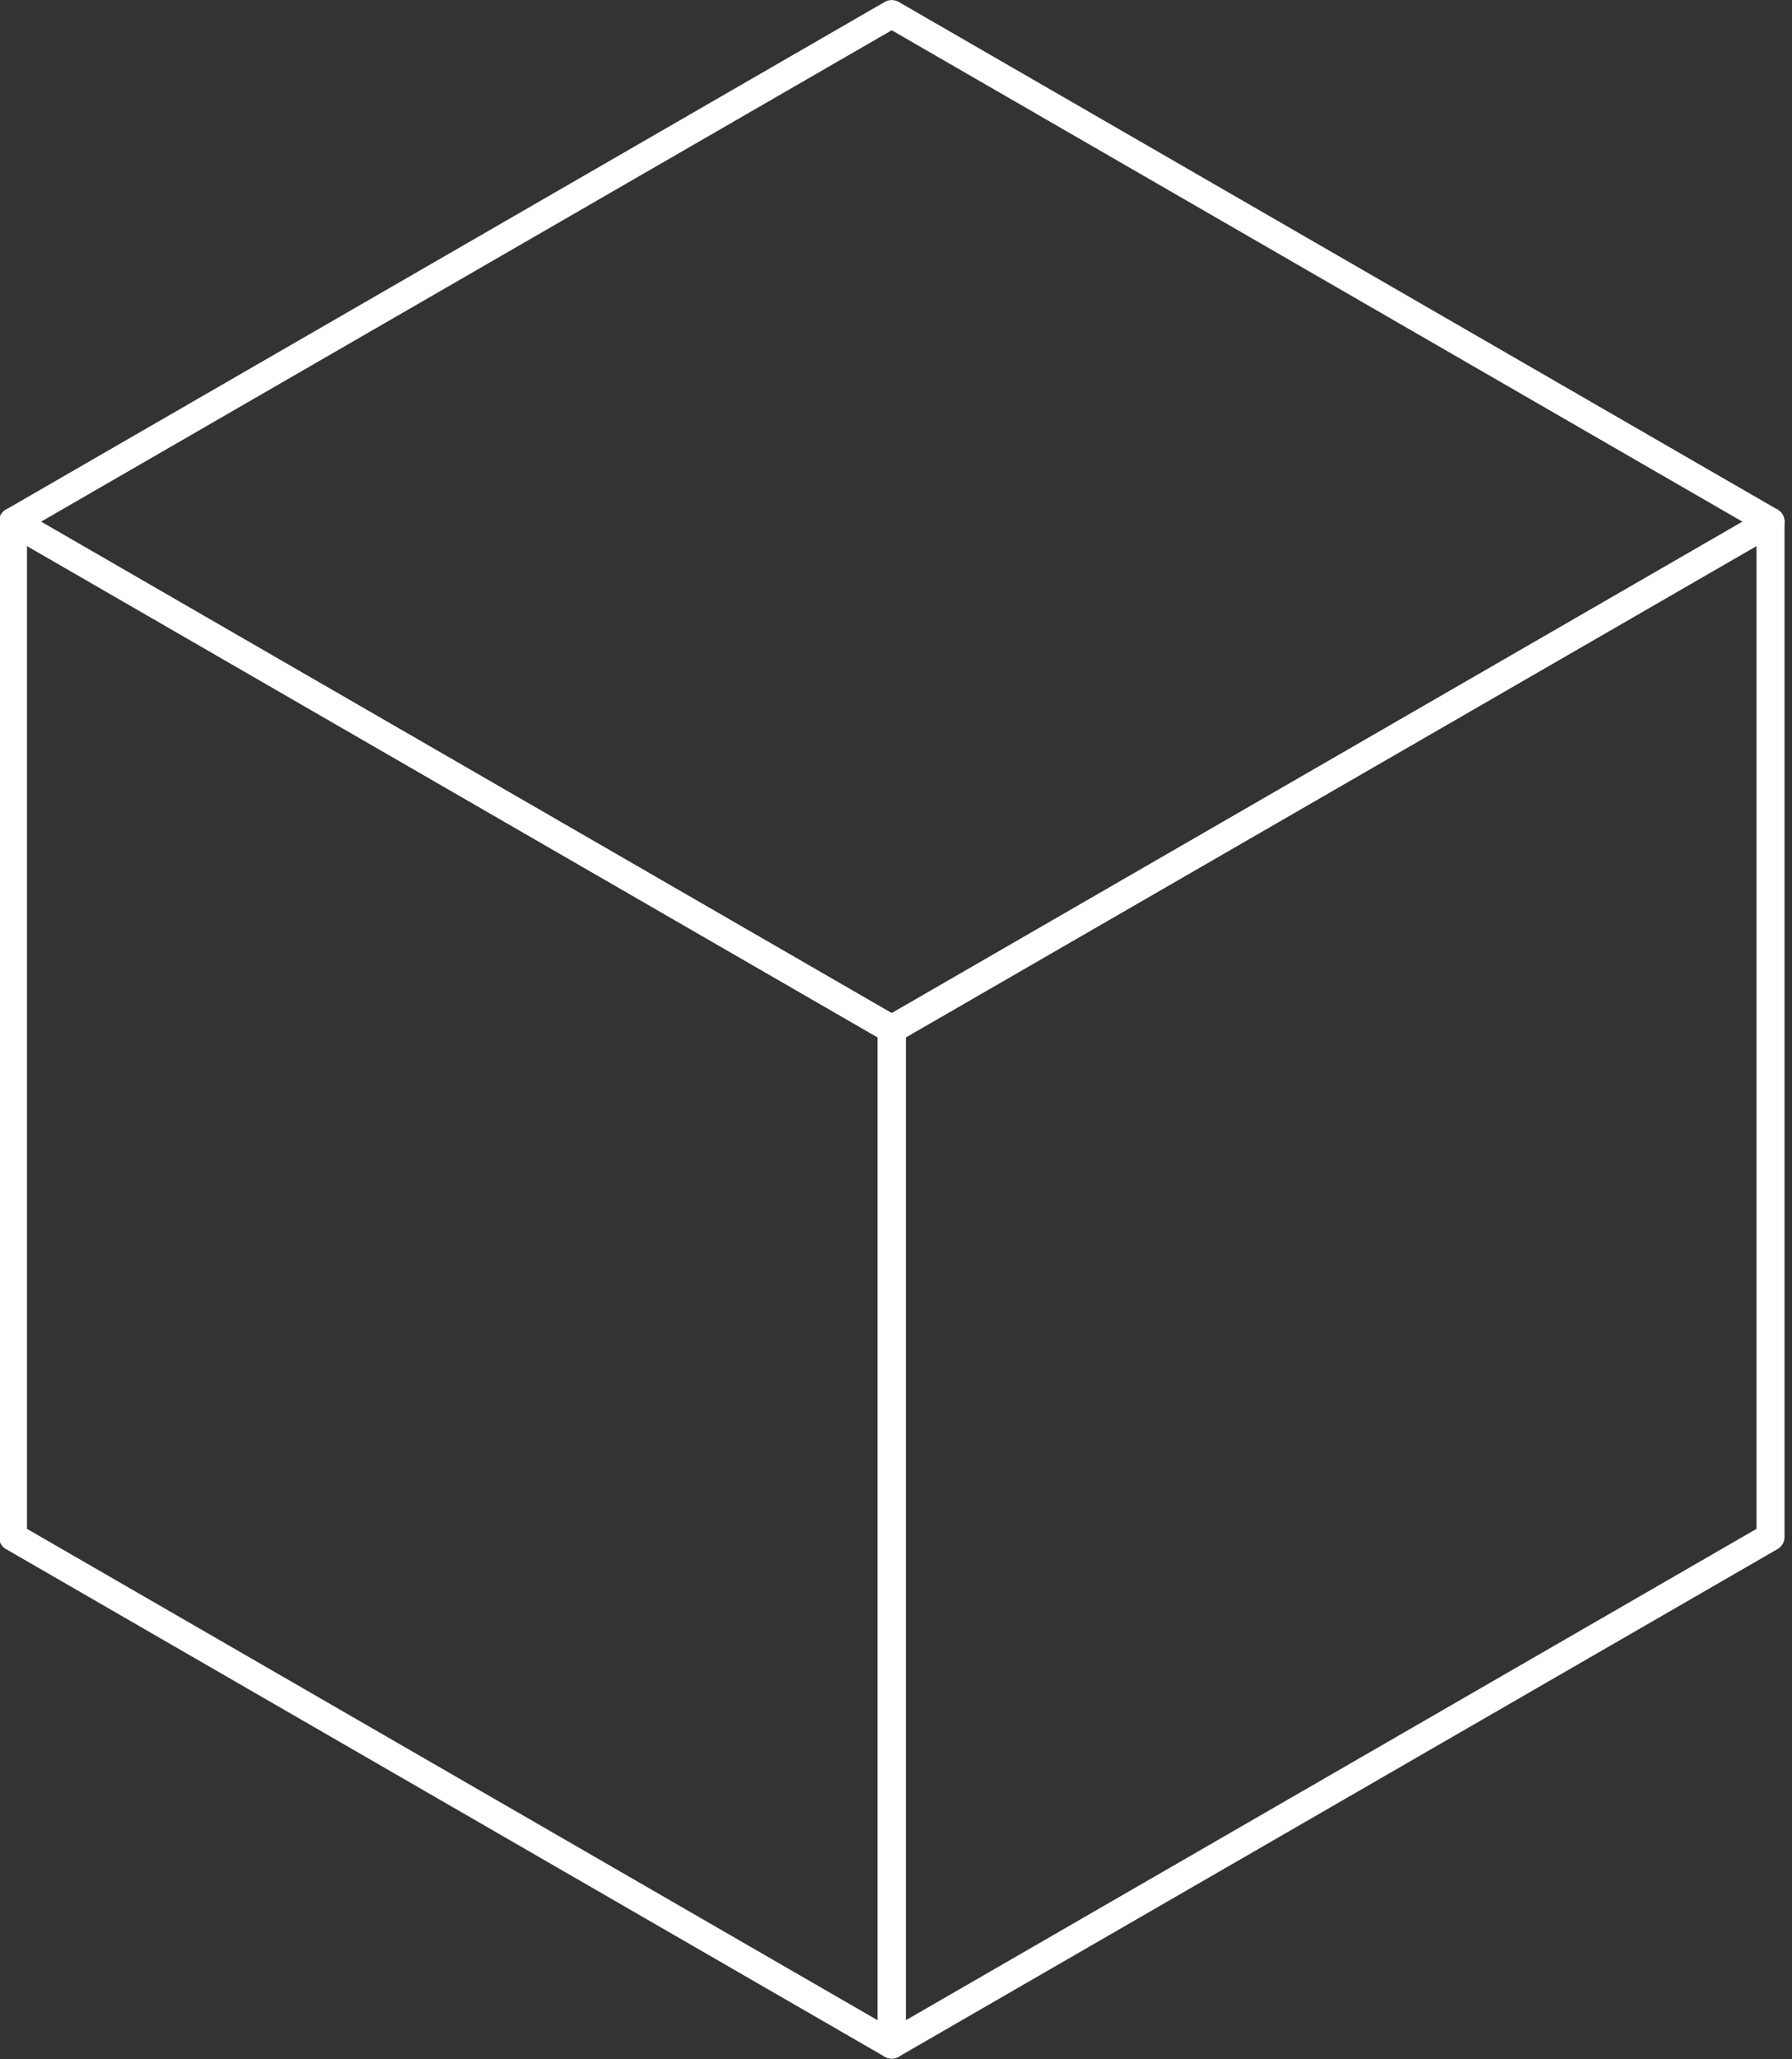
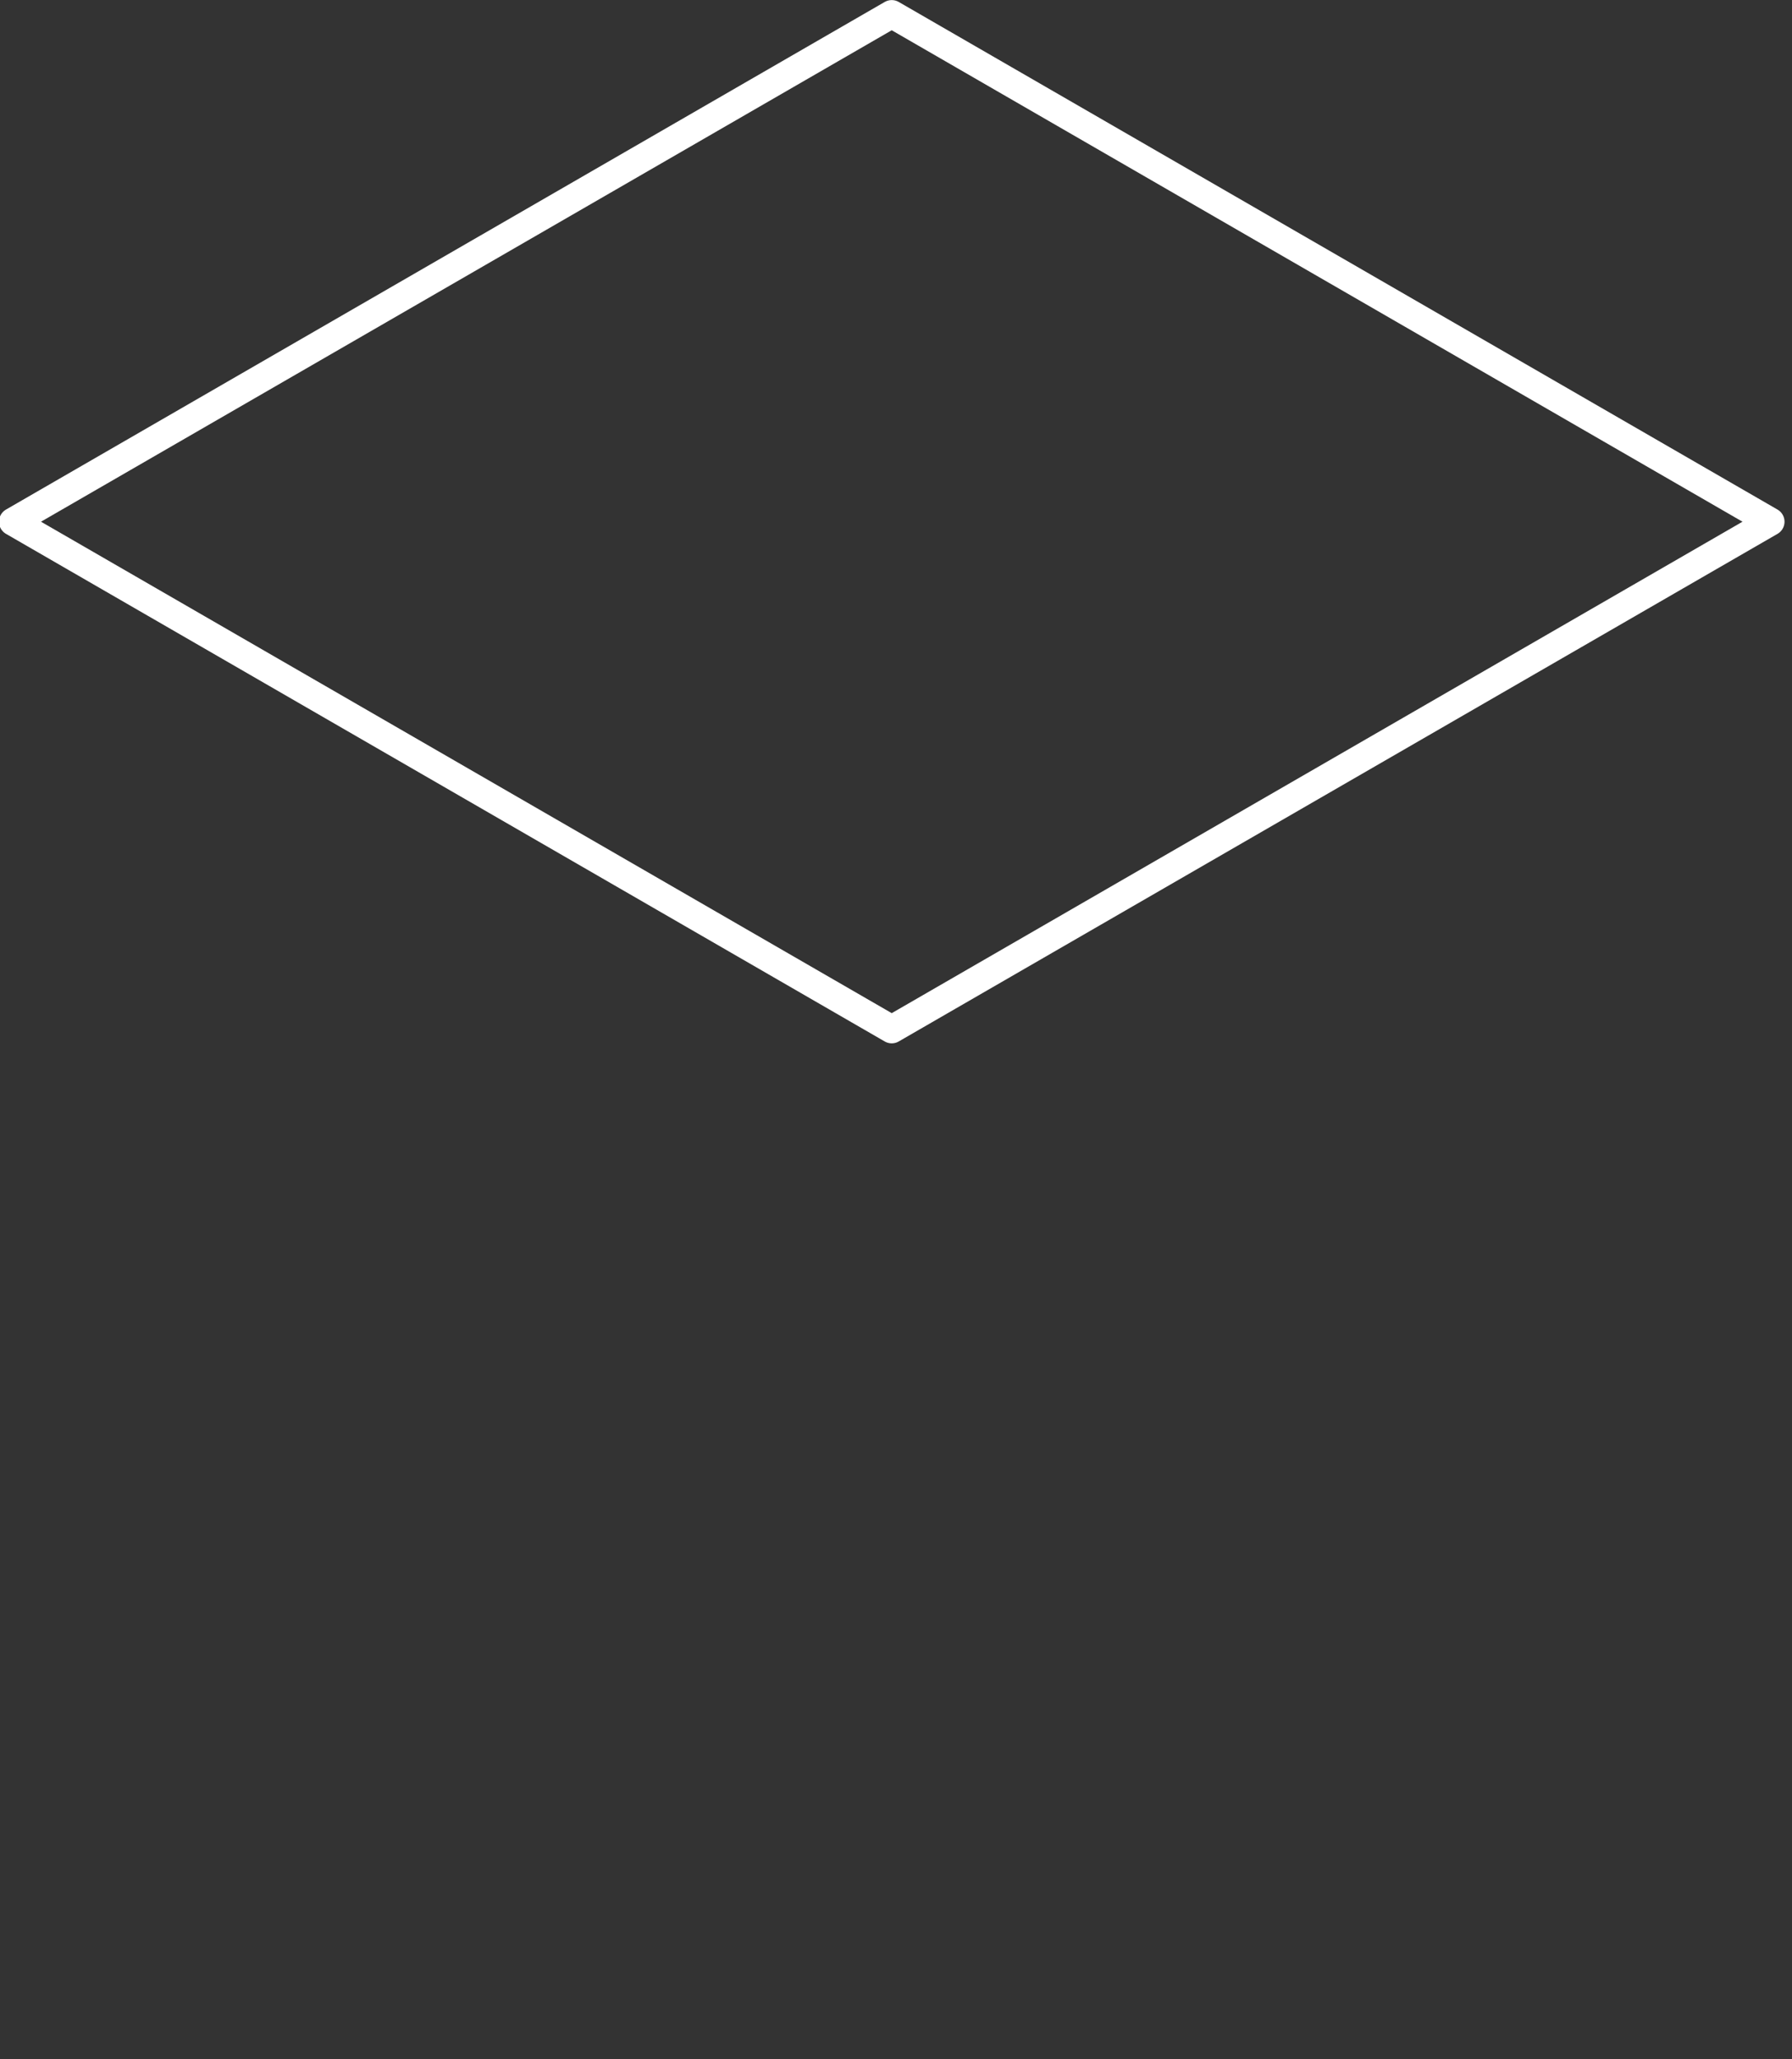
<svg xmlns="http://www.w3.org/2000/svg" width="256px" height="294px" version="1.1" xml:space="preserve" style="fill-rule:evenodd;clip-rule:evenodd;stroke-linecap:square;stroke-linejoin:round;stroke-miterlimit:1.5;">
  <rect width="100%" height="100%" fill="#333333" stroke="none" />
  <g transform="matrix(1,0,0,1,-945.634,-126)">
    <g transform="matrix(0.755,0,0,0.755,414.927,169.725)">
      <g transform="matrix(1,0,0,1,-347.709,-119.25)">
-         <path d="M1053.09,160L1053.09,352L1219.36,448L1219.36,256L1053.09,160Z" style="fill:none;stroke:white;stroke-width:5.3px;" />
-       </g>
+         </g>
      <g transform="matrix(1,0,0,1,-347.709,-119.25)">
        <path d="M1219.36,64L1385.64,160L1219.36,256L1053.09,160L1219.36,64Z" style="fill:none;stroke:white;stroke-width:5.3px;" />
      </g>
      <g transform="matrix(1,0,0,1,-347.709,-119.25)">
-         <path d="M1385.64,352L1219.36,448L1219.36,256L1385.64,160L1385.64,352Z" style="fill:none;stroke:white;stroke-width:5.3px;" />
-       </g>
+         </g>
    </g>
  </g>
</svg>